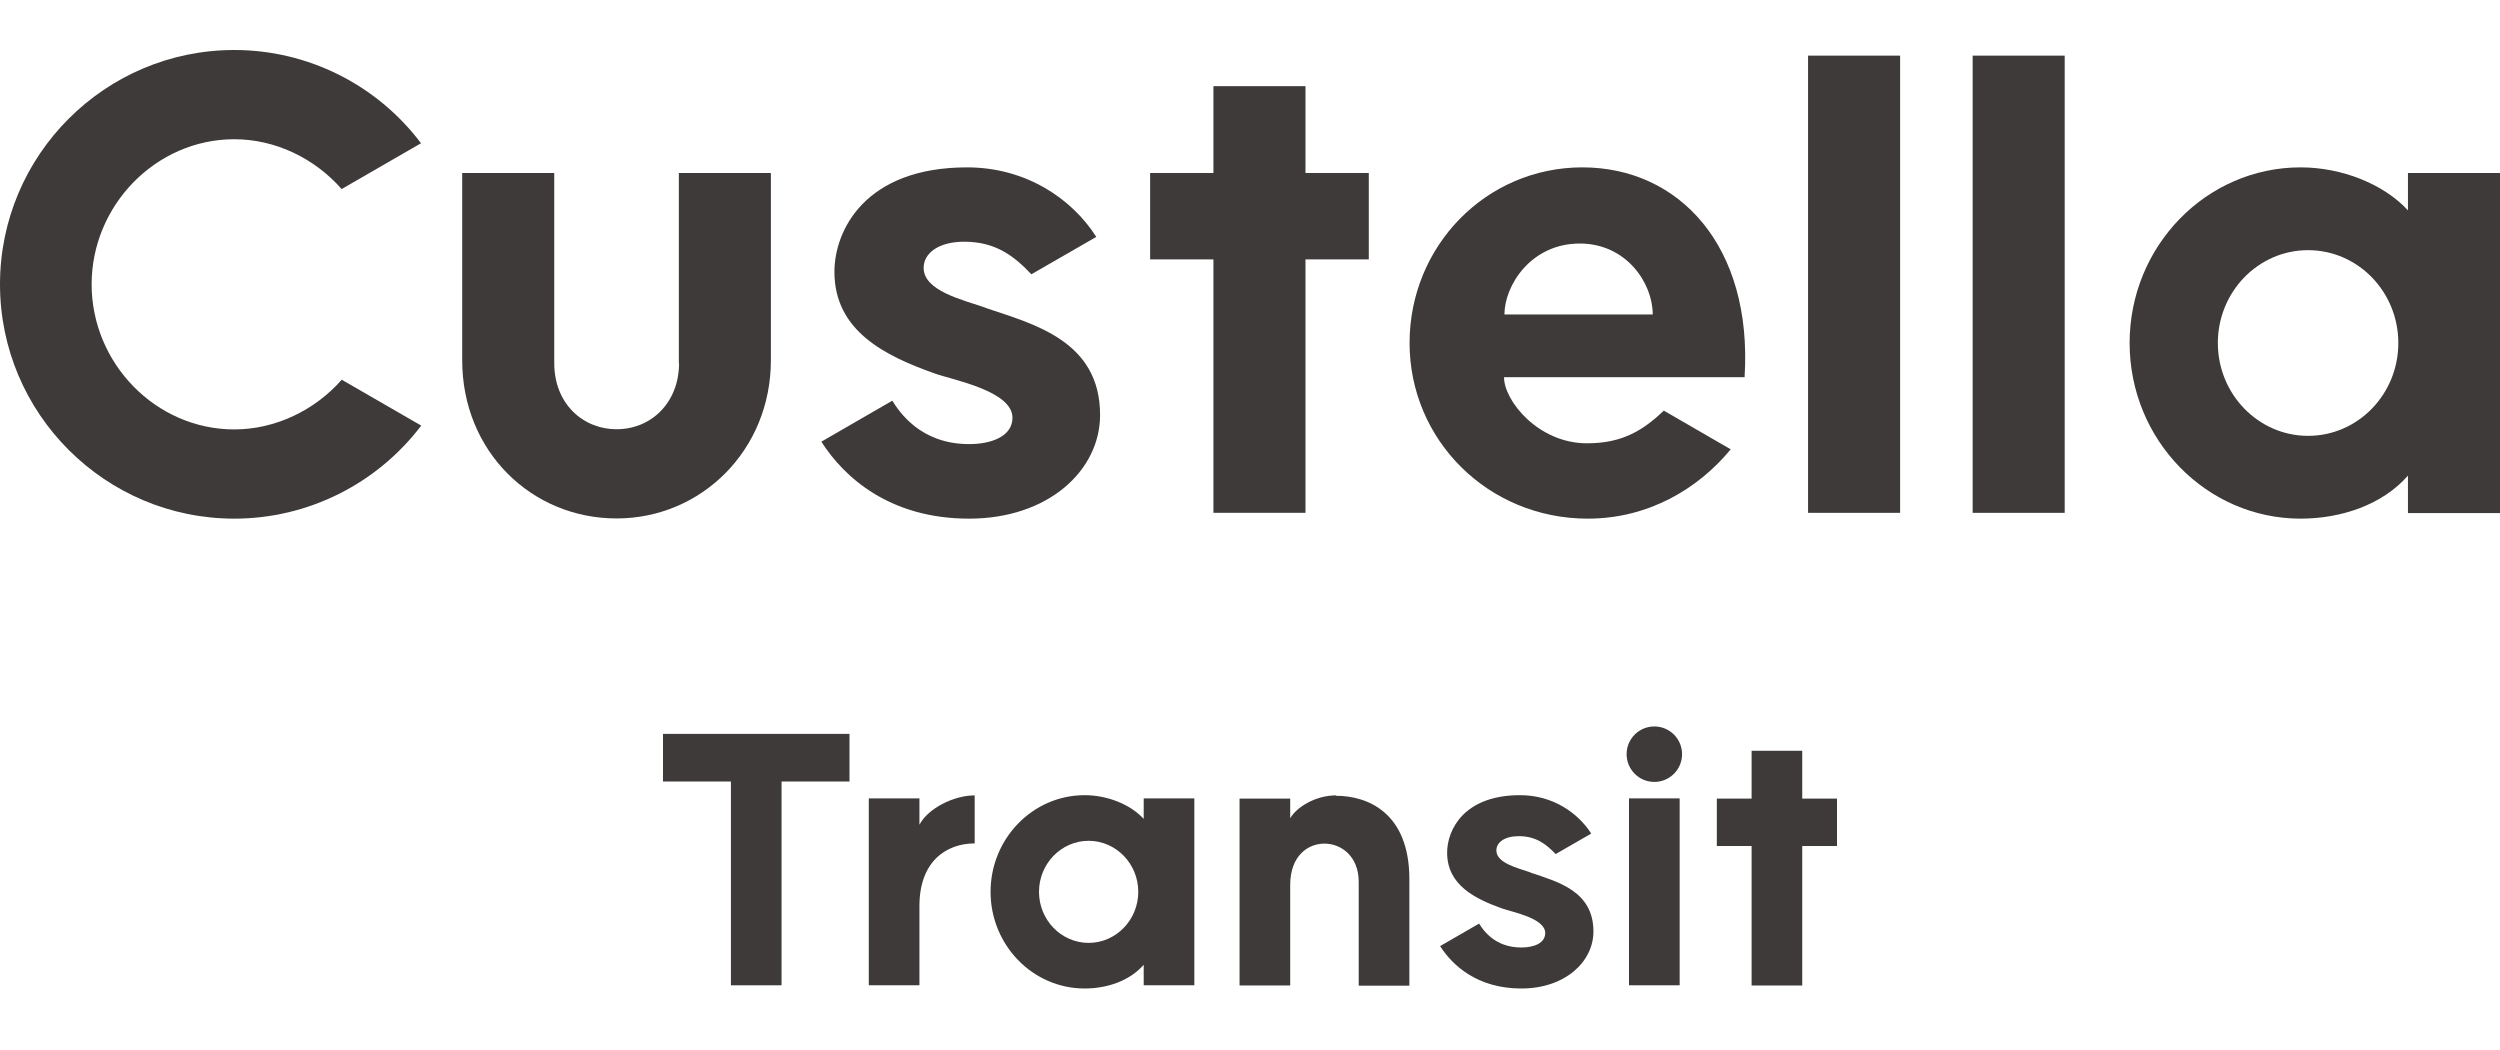
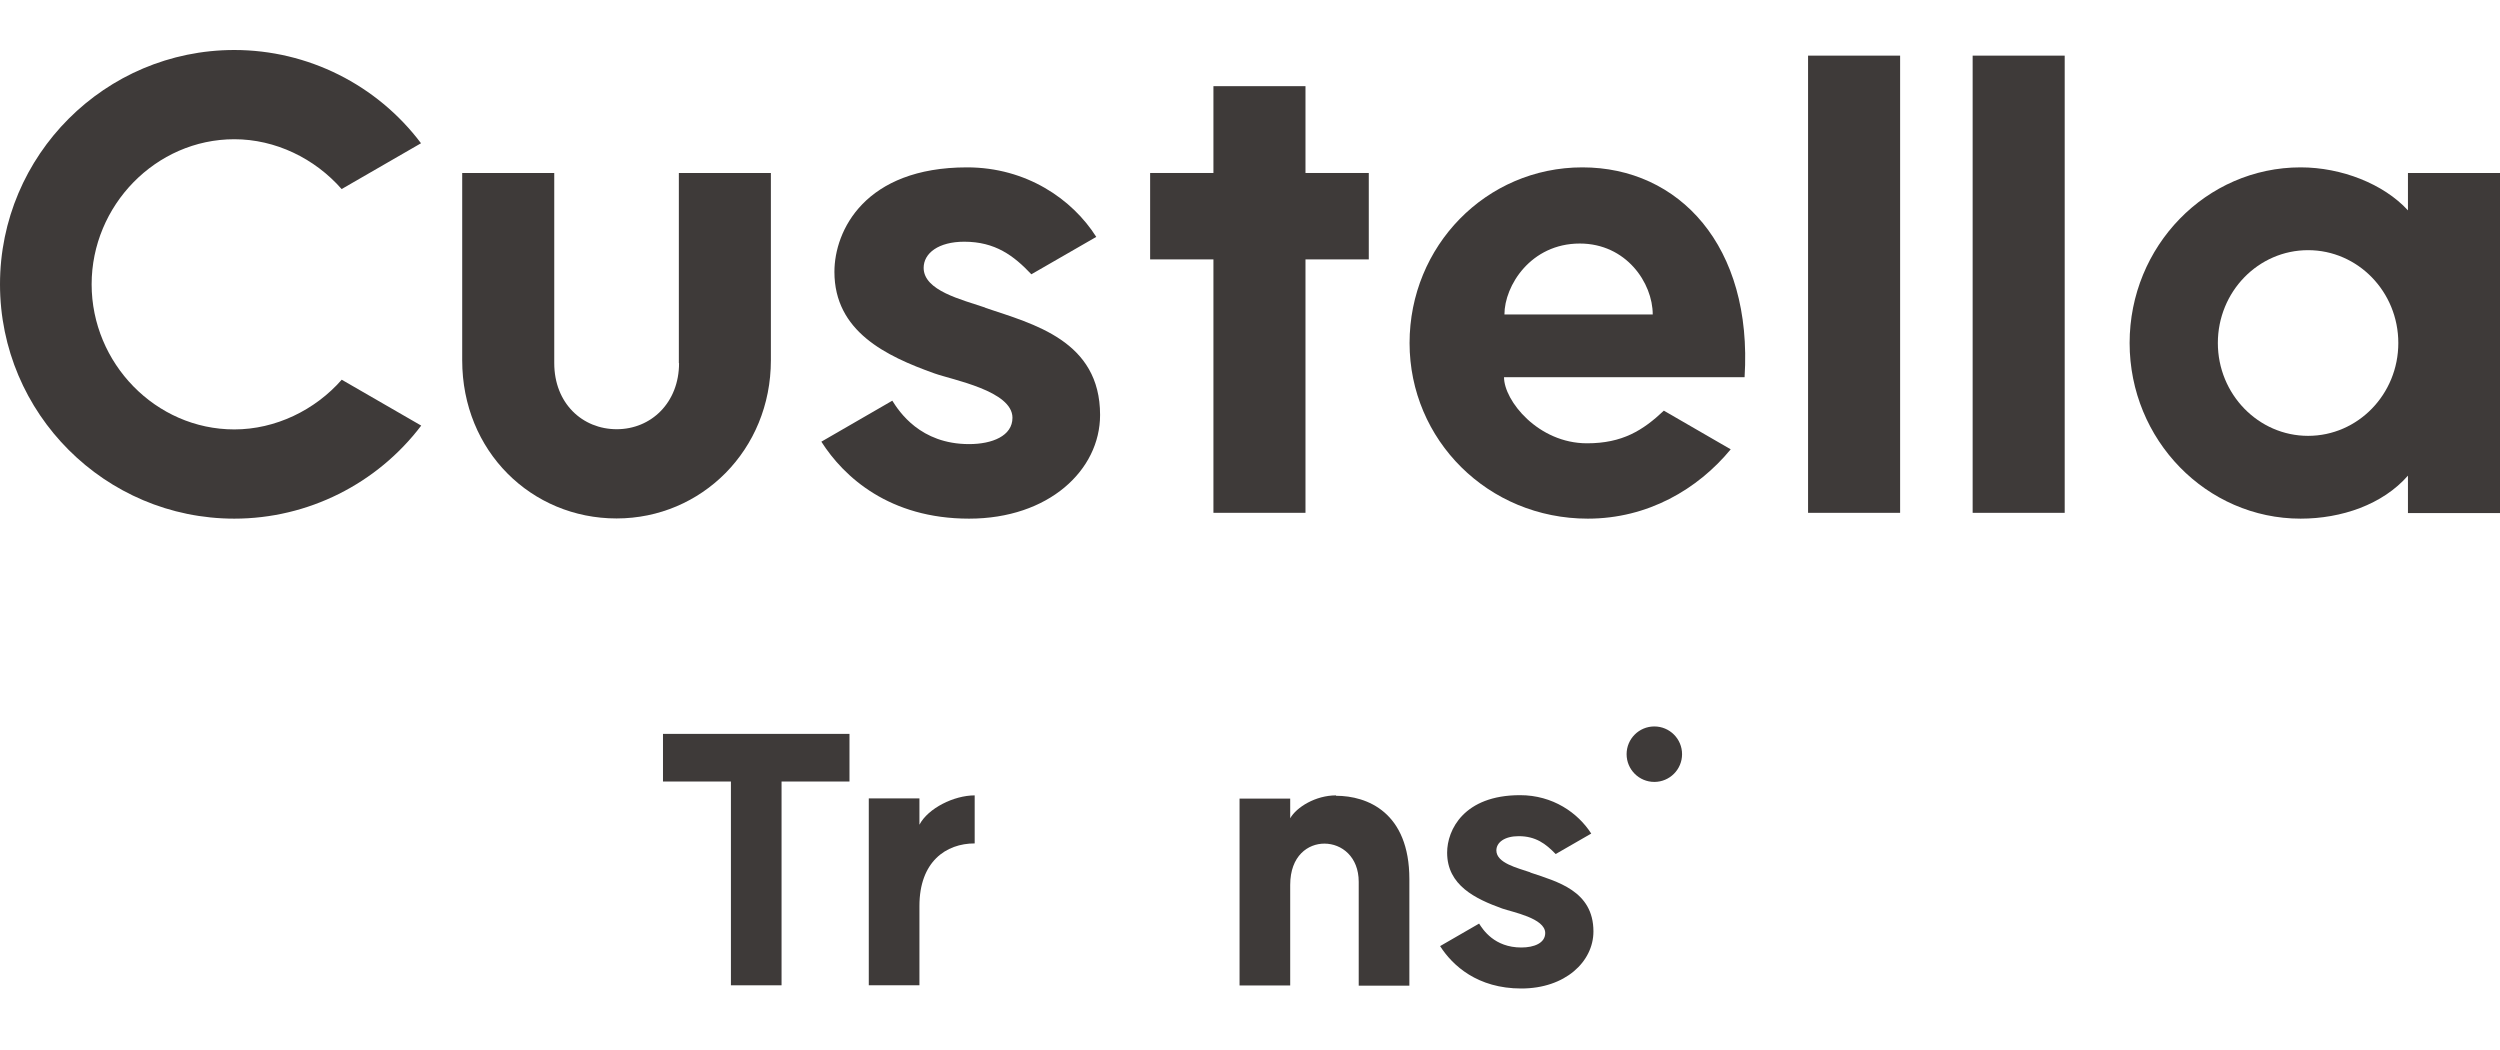
<svg xmlns="http://www.w3.org/2000/svg" width="150" height="63" viewBox="0 0 150 63" fill="none">
  <path d="M40.743 21.786C40.743 24.162 39.067 25.753 37.005 25.753C34.943 25.753 33.255 24.198 33.255 21.786V10.379H27.732V21.617C27.732 27.08 31.892 31.107 36.993 31.107C42.093 31.107 46.253 26.995 46.253 21.617V10.379H40.731V21.786H40.743Z" fill="#3E3A39" />
  <path d="M78.329 5.17H72.806V10.379H69.008V15.564H72.806V30.769H78.329V15.564H82.127V10.379H78.329V5.17Z" fill="#3E3A39" />
  <path d="M114.007 3.338H108.484V30.77H114.007V3.338Z" fill="#3E3A39" />
  <path d="M144.477 10.38V12.622C143.018 11.031 140.486 10.042 138.039 10.042C132.371 10.042 127.777 14.769 127.777 20.581C127.777 26.392 132.383 31.119 138.039 31.119C140.486 31.119 142.958 30.275 144.477 28.539V30.782H150V10.38H144.477ZM138.485 26.151C135.506 26.151 133.071 23.655 133.071 20.581C133.071 17.506 135.494 15.01 138.485 15.01C141.475 15.01 143.899 17.506 143.899 20.581C143.899 23.655 141.475 26.151 138.485 26.151Z" fill="#3E3A39" />
  <path d="M123.882 3.338H118.359V30.77H123.882V3.338Z" fill="#3E3A39" />
  <path d="M99.84 24.632C98.573 25.826 97.344 26.598 95.221 26.598C92.291 26.598 90.241 24.041 90.241 22.63H104.675C105.169 14.745 100.732 10.042 94.944 10.042C89.156 10.042 84.574 14.769 84.574 20.581C84.574 26.392 89.277 31.119 95.27 31.119C98.863 31.119 101.865 29.359 103.843 26.959L99.84 24.644V24.632ZM94.787 14.612C97.573 14.612 99.164 16.975 99.164 18.868H90.266C90.266 17.144 91.845 14.612 94.787 14.612Z" fill="#3E3A39" />
  <path d="M20.511 22.775C18.895 24.62 16.519 25.765 14.059 25.765C9.333 25.765 5.498 21.786 5.498 17.059C5.498 12.333 9.345 8.354 14.059 8.354C16.519 8.354 18.883 9.499 20.498 11.344L25.261 8.595C22.621 5.086 18.473 3 14.059 3C6.306 3 0 9.306 0 17.059C0 24.813 6.306 31.119 14.059 31.119C18.473 31.119 22.621 29.033 25.273 25.536L20.511 22.787V22.775Z" fill="#3E3A39" />
  <path d="M59.12 18.458C57.71 17.976 55.419 17.445 55.419 16.071C55.419 15.191 56.311 14.503 57.854 14.503C59.711 14.503 60.821 15.335 61.882 16.457L65.776 14.214C64.341 11.947 61.58 10.042 58.023 10.042C51.898 10.042 50.065 13.828 50.065 16.312C50.065 19.881 53.152 21.364 56.058 22.401C57.167 22.799 60.748 23.45 60.748 25.066C60.748 26.151 59.542 26.646 58.144 26.646C55.214 26.646 53.948 24.692 53.538 24.041L49.281 26.501C50.632 28.623 53.369 31.119 58.144 31.119C62.919 31.119 66.005 28.213 66.005 24.897C66.005 20.448 62.026 19.447 59.12 18.47V18.458Z" fill="#3E3A39" />
-   <path d="M100.779 47.903H97.74V59.117H100.779V47.903Z" fill="#3E3A39" />
  <path d="M99.26 46.915C100.179 46.915 100.924 46.17 100.924 45.251C100.924 44.332 100.179 43.587 99.26 43.587C98.341 43.587 97.596 44.332 97.596 45.251C97.596 46.17 98.341 46.915 99.26 46.915Z" fill="#3E3A39" />
  <path d="M91.82 52.341C91.049 52.075 89.782 51.786 89.782 51.026C89.782 50.544 90.277 50.17 91.121 50.17C92.146 50.17 92.749 50.629 93.34 51.243L95.474 50.014C94.678 48.772 93.171 47.71 91.205 47.71C87.829 47.71 86.828 49.797 86.828 51.159C86.828 53.124 88.528 53.932 90.132 54.511C90.747 54.728 92.713 55.09 92.713 55.982C92.713 56.585 92.049 56.85 91.278 56.85C89.662 56.85 88.975 55.777 88.746 55.415L86.406 56.766C87.154 57.935 88.649 59.31 91.278 59.31C93.906 59.31 95.606 57.706 95.606 55.886C95.606 53.438 93.412 52.895 91.82 52.353V52.341Z" fill="#3E3A39" />
  <path d="M80.161 47.723C78.943 47.723 77.797 48.422 77.412 49.097V47.916H74.373V59.129H77.412V53.1C77.412 51.328 78.497 50.617 79.462 50.617C80.51 50.617 81.523 51.412 81.523 52.907V59.142H84.562V52.751C84.562 48.736 82.03 47.747 80.161 47.747V47.723Z" fill="#3E3A39" />
  <path d="M58.481 47.723C57.239 47.723 55.684 48.494 55.166 49.483V47.904H52.127V59.117H55.166V54.355C55.166 51.702 56.757 50.605 58.481 50.605V47.723Z" fill="#3E3A39" />
-   <path d="M68.622 47.903V49.133C67.814 48.253 66.427 47.71 65.077 47.71C61.966 47.71 59.434 50.315 59.434 53.51C59.434 56.706 61.966 59.31 65.077 59.31C66.427 59.31 67.778 58.852 68.622 57.887V59.117H71.66V47.903H68.622ZM65.318 56.573C63.678 56.573 62.34 55.198 62.34 53.51C62.34 51.822 63.678 50.448 65.318 50.448C66.958 50.448 68.296 51.822 68.296 53.51C68.296 55.198 66.958 56.573 65.318 56.573Z" fill="#3E3A39" />
-   <path d="M108.134 47.916V45.046H105.096V47.916H103.01V50.761H105.096V59.13H108.134V50.761H110.22V47.916H108.134Z" fill="#3E3A39" />
  <path d="M50.969 44.033H39.779V46.891H43.855V59.118H46.893V46.891H50.969V44.033Z" fill="#3E3A39" />
</svg>